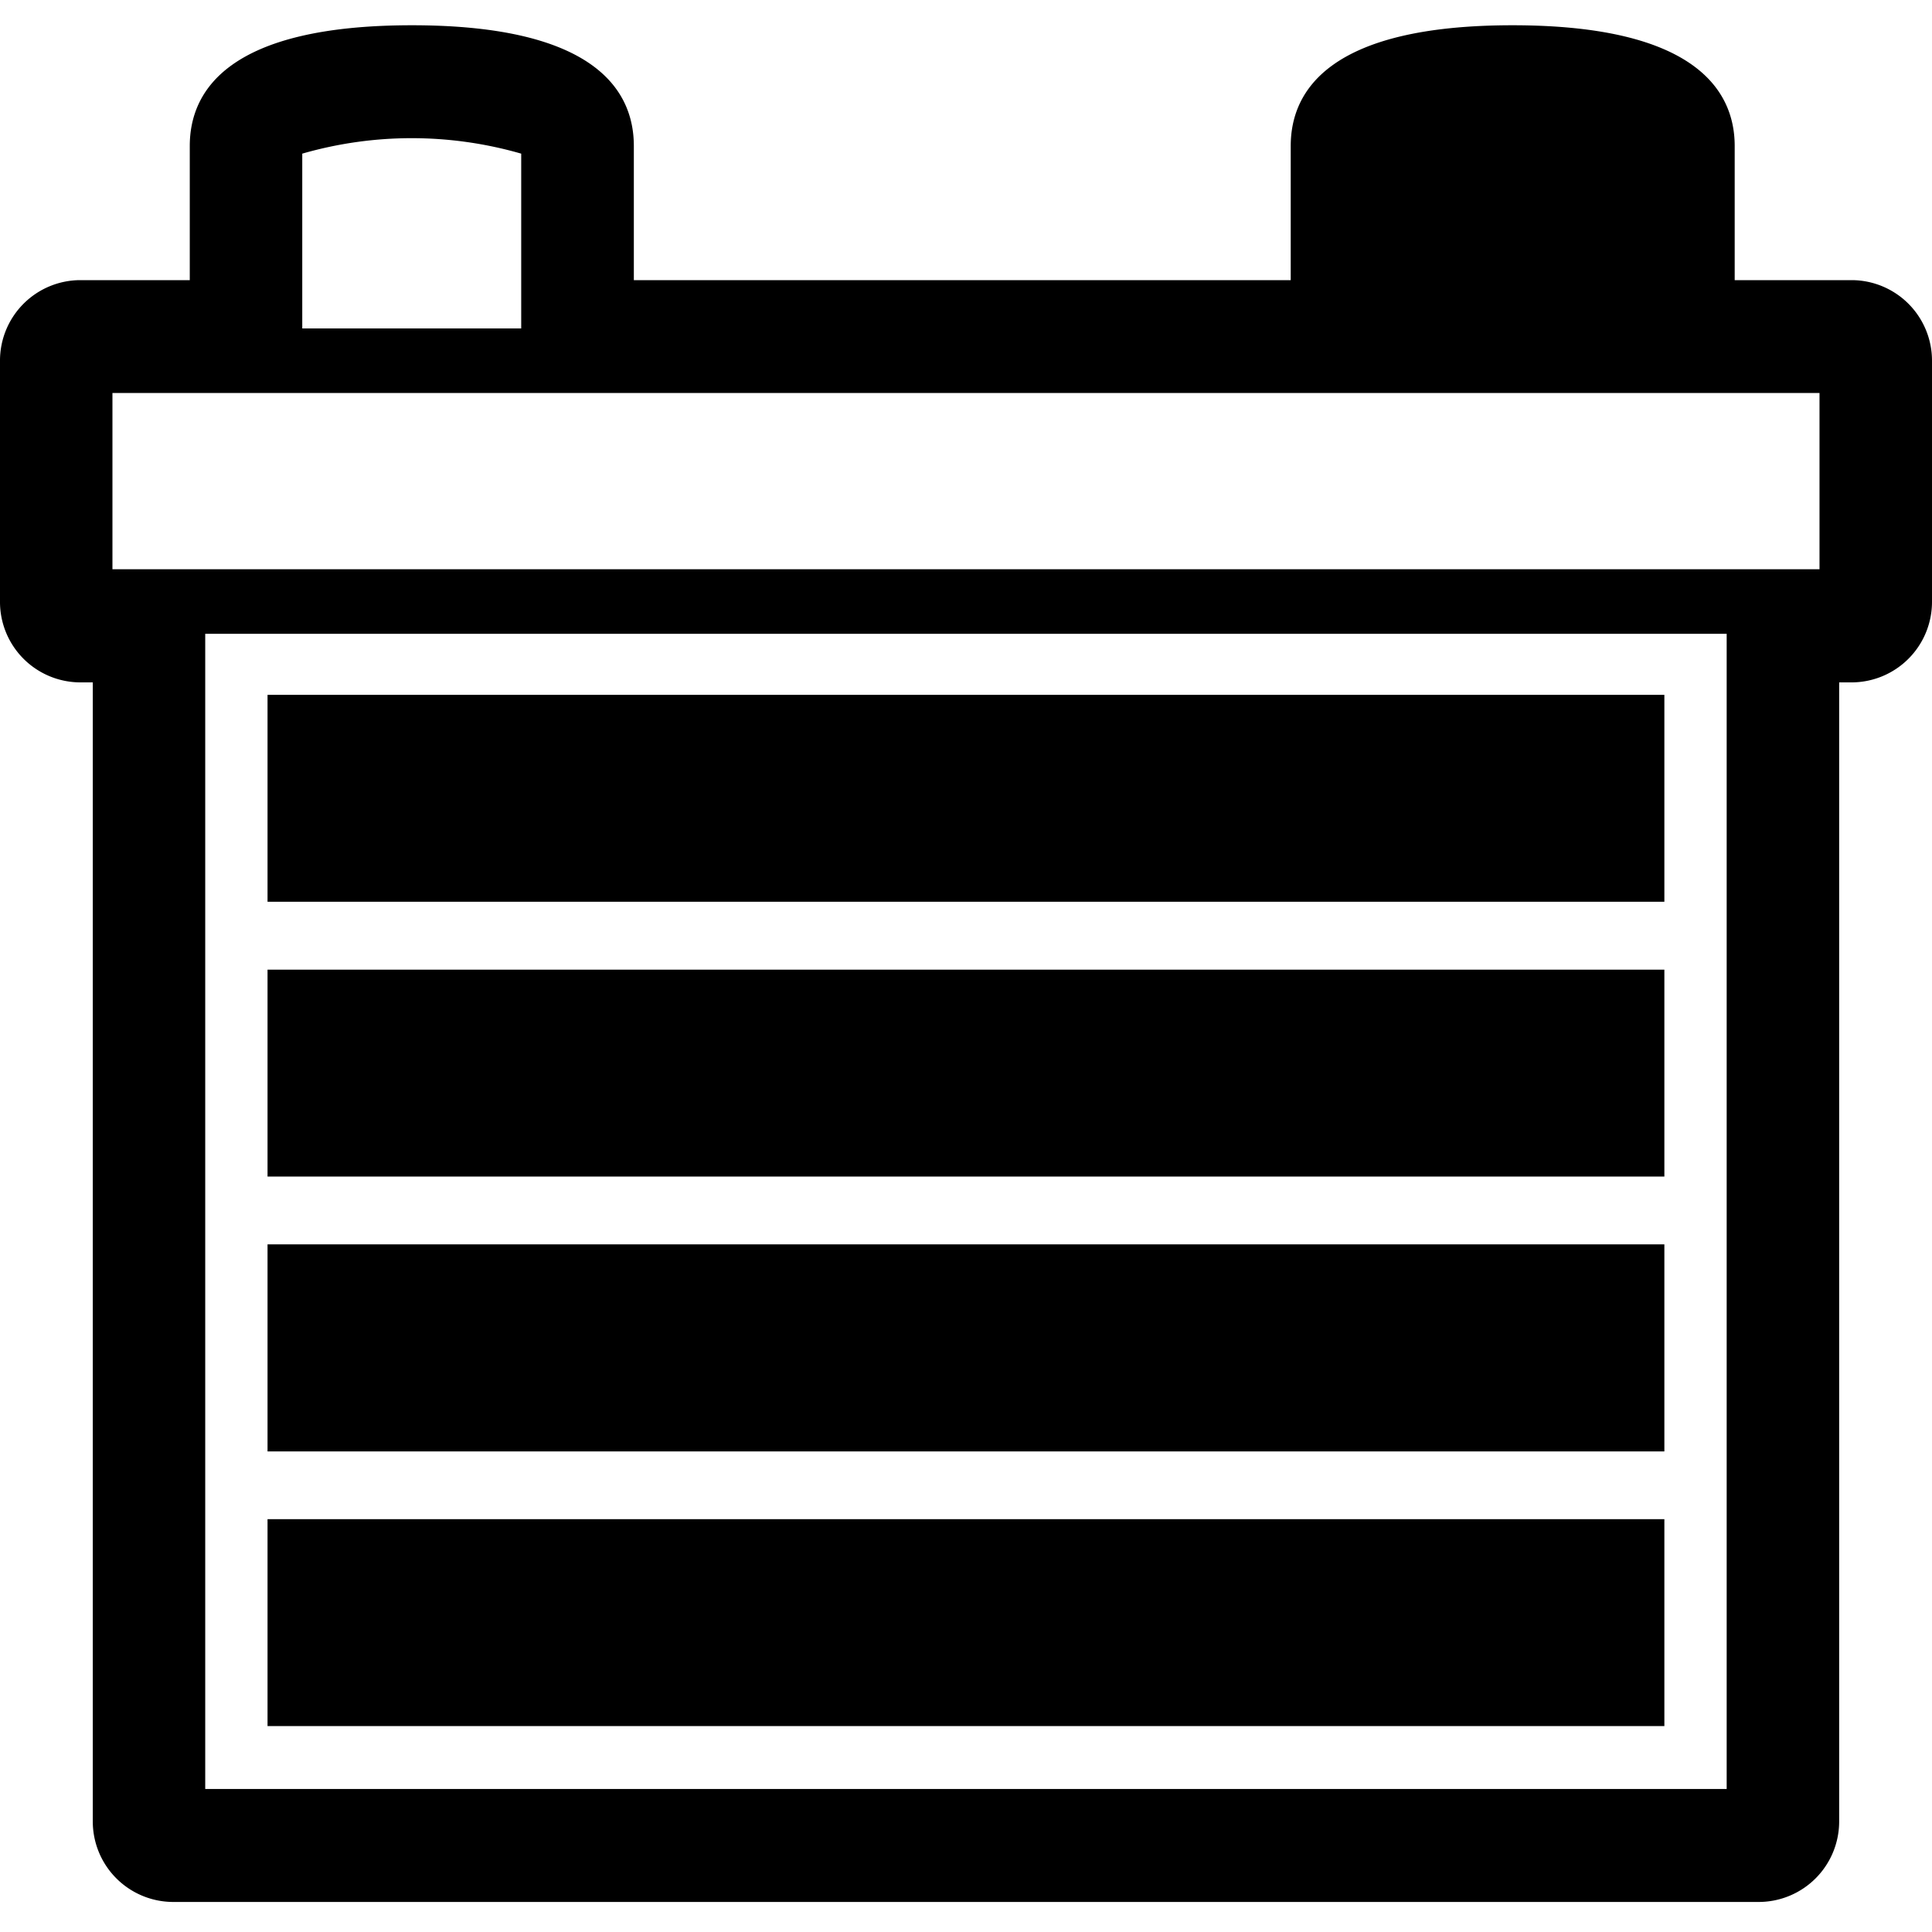
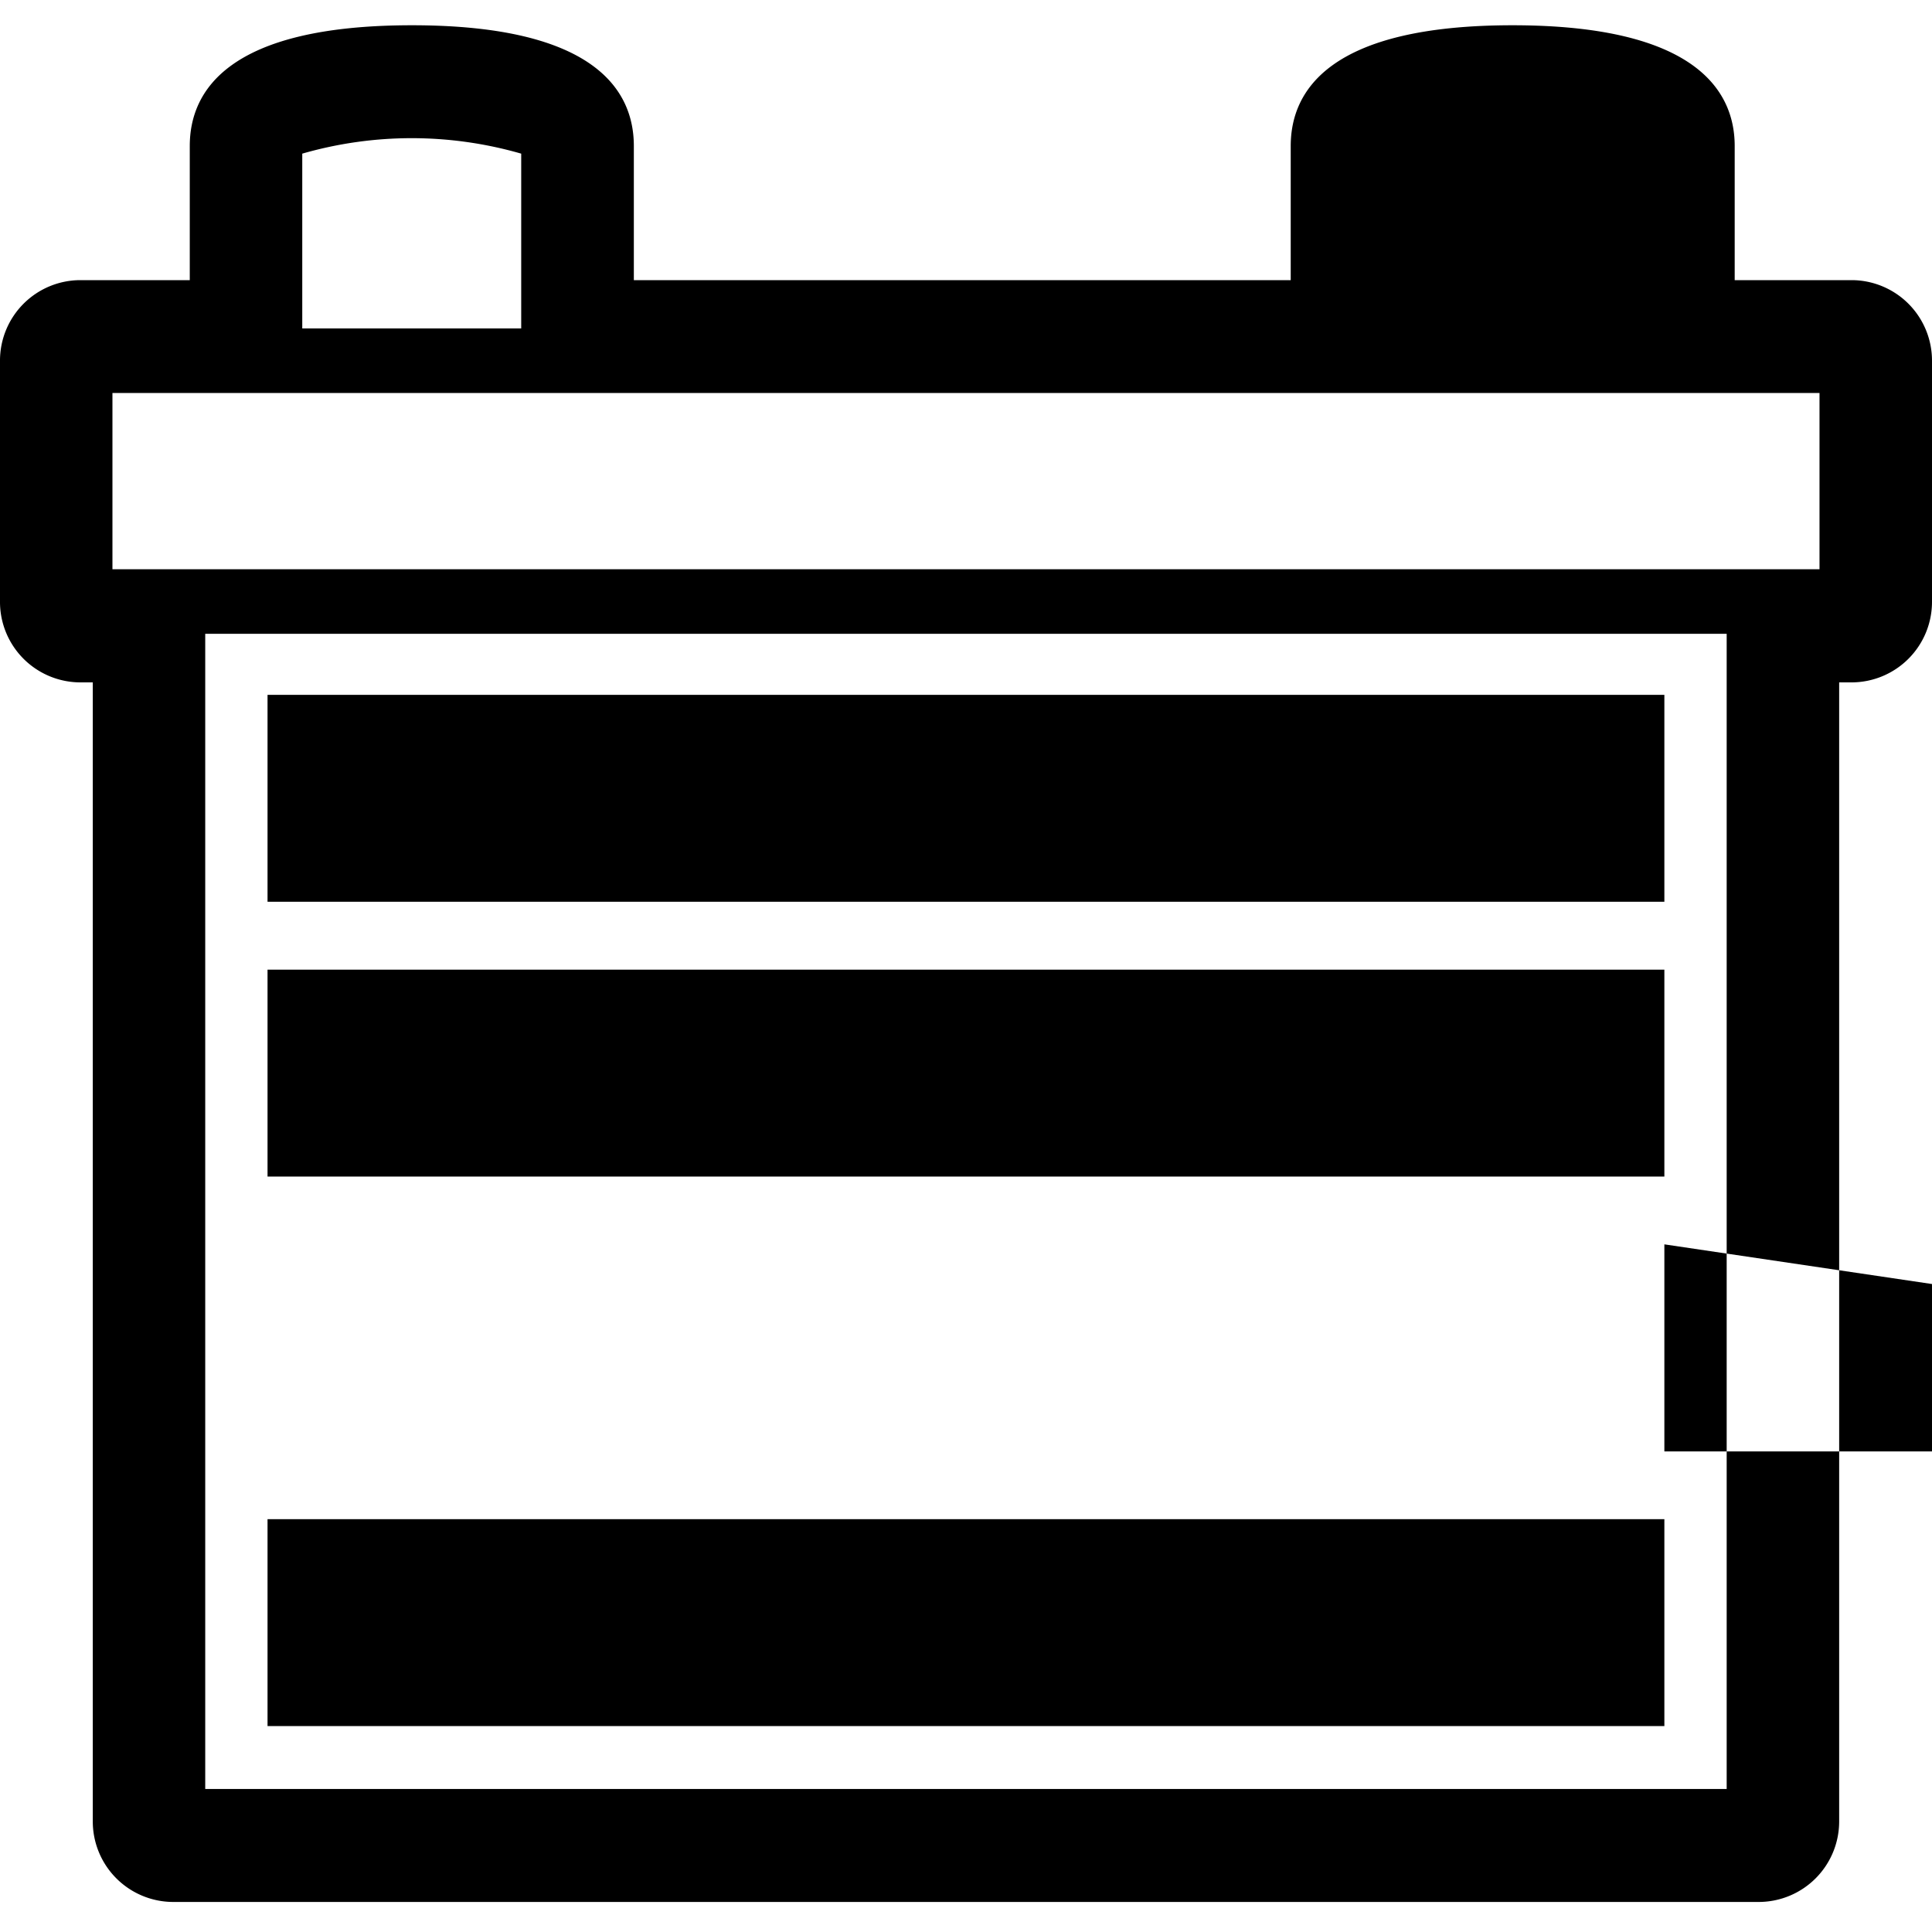
<svg xmlns="http://www.w3.org/2000/svg" width="40px" height="40px" viewBox="0 0 40 40">
  <title>Battery Icon</title>
  <desc>Battery Icon</desc>
-   <path d="M40,12.458a1.667,1.667,0,0,1-1.664,1.67h-.258v23.58a1.667,1.667,0,0,1-1.664,1.67H3.585a1.667,1.667,0,0,1-1.664-1.67V14.128H1.663A1.666,1.666,0,0,1,0,12.458V7.471A1.666,1.666,0,0,1,1.663,5.8H3.929V3.023c0-1.143.8-2.5,4.6-2.5s4.594,1.359,4.594,2.5V5.8h13.6V3.023c0-1.143.8-2.5,4.592-2.5s4.6,1.359,4.6,2.5V5.8h2.433A1.667,1.667,0,0,1,40,7.471ZM6.258,6.8h4.533V3.181a8.18,8.18,0,0,0-4.533,0Zm29.491,6.322H4.249V37.039h31.5Zm1.922-4.986H2.328v3.65H37.671Zm-3.212,6.25H5.539V18.67h28.92Zm0,5.69H5.539v4.283h28.92Zm0,5.687H5.539V30.05h28.92Zm0,5.69H5.539v4.283h28.92Z" />
+   <path d="M40,12.458a1.667,1.667,0,0,1-1.664,1.67h-.258v23.58a1.667,1.667,0,0,1-1.664,1.67H3.585a1.667,1.667,0,0,1-1.664-1.67V14.128H1.663A1.666,1.666,0,0,1,0,12.458V7.471A1.666,1.666,0,0,1,1.663,5.8H3.929V3.023c0-1.143.8-2.5,4.6-2.5s4.594,1.359,4.594,2.5V5.8h13.6V3.023c0-1.143.8-2.5,4.592-2.5s4.6,1.359,4.6,2.5V5.8h2.433A1.667,1.667,0,0,1,40,7.471ZM6.258,6.8h4.533V3.181a8.18,8.18,0,0,0-4.533,0Zm29.491,6.322H4.249V37.039h31.5Zm1.922-4.986H2.328v3.65H37.671Zm-3.212,6.25H5.539V18.67h28.92Zm0,5.69H5.539v4.283h28.92Zm0,5.687V30.05h28.92Zm0,5.69H5.539v4.283h28.92Z" />
</svg>